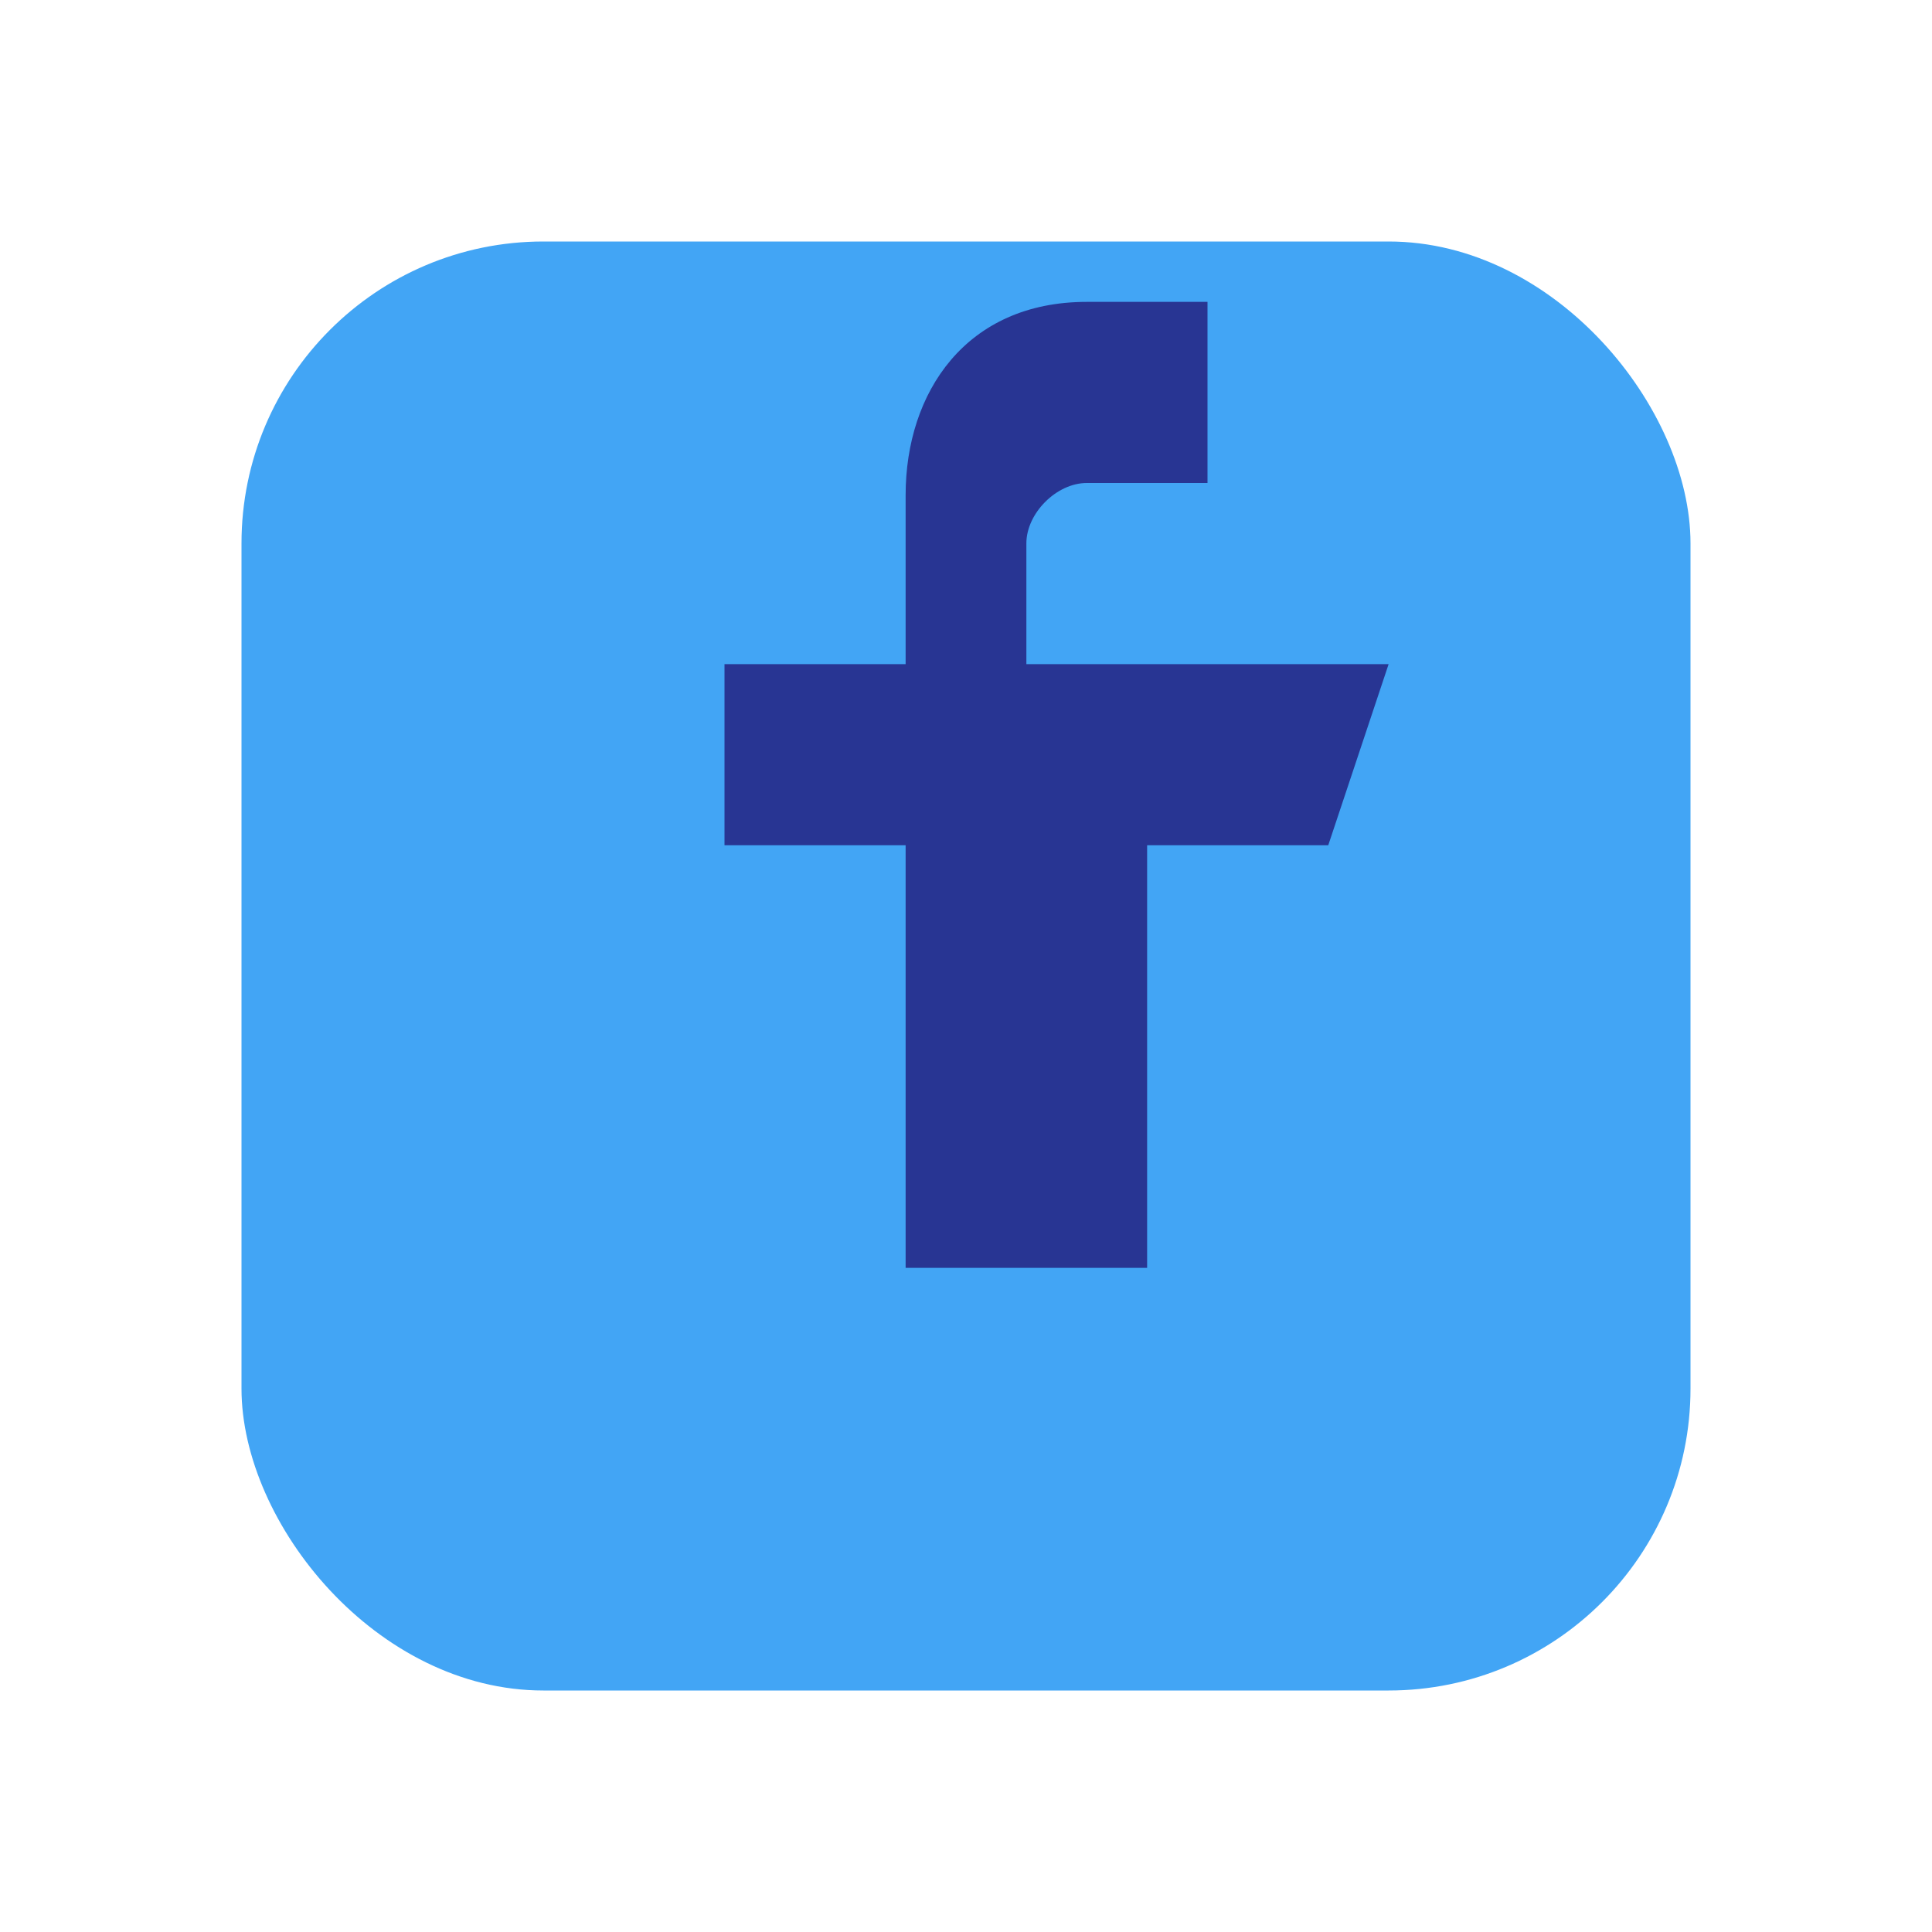
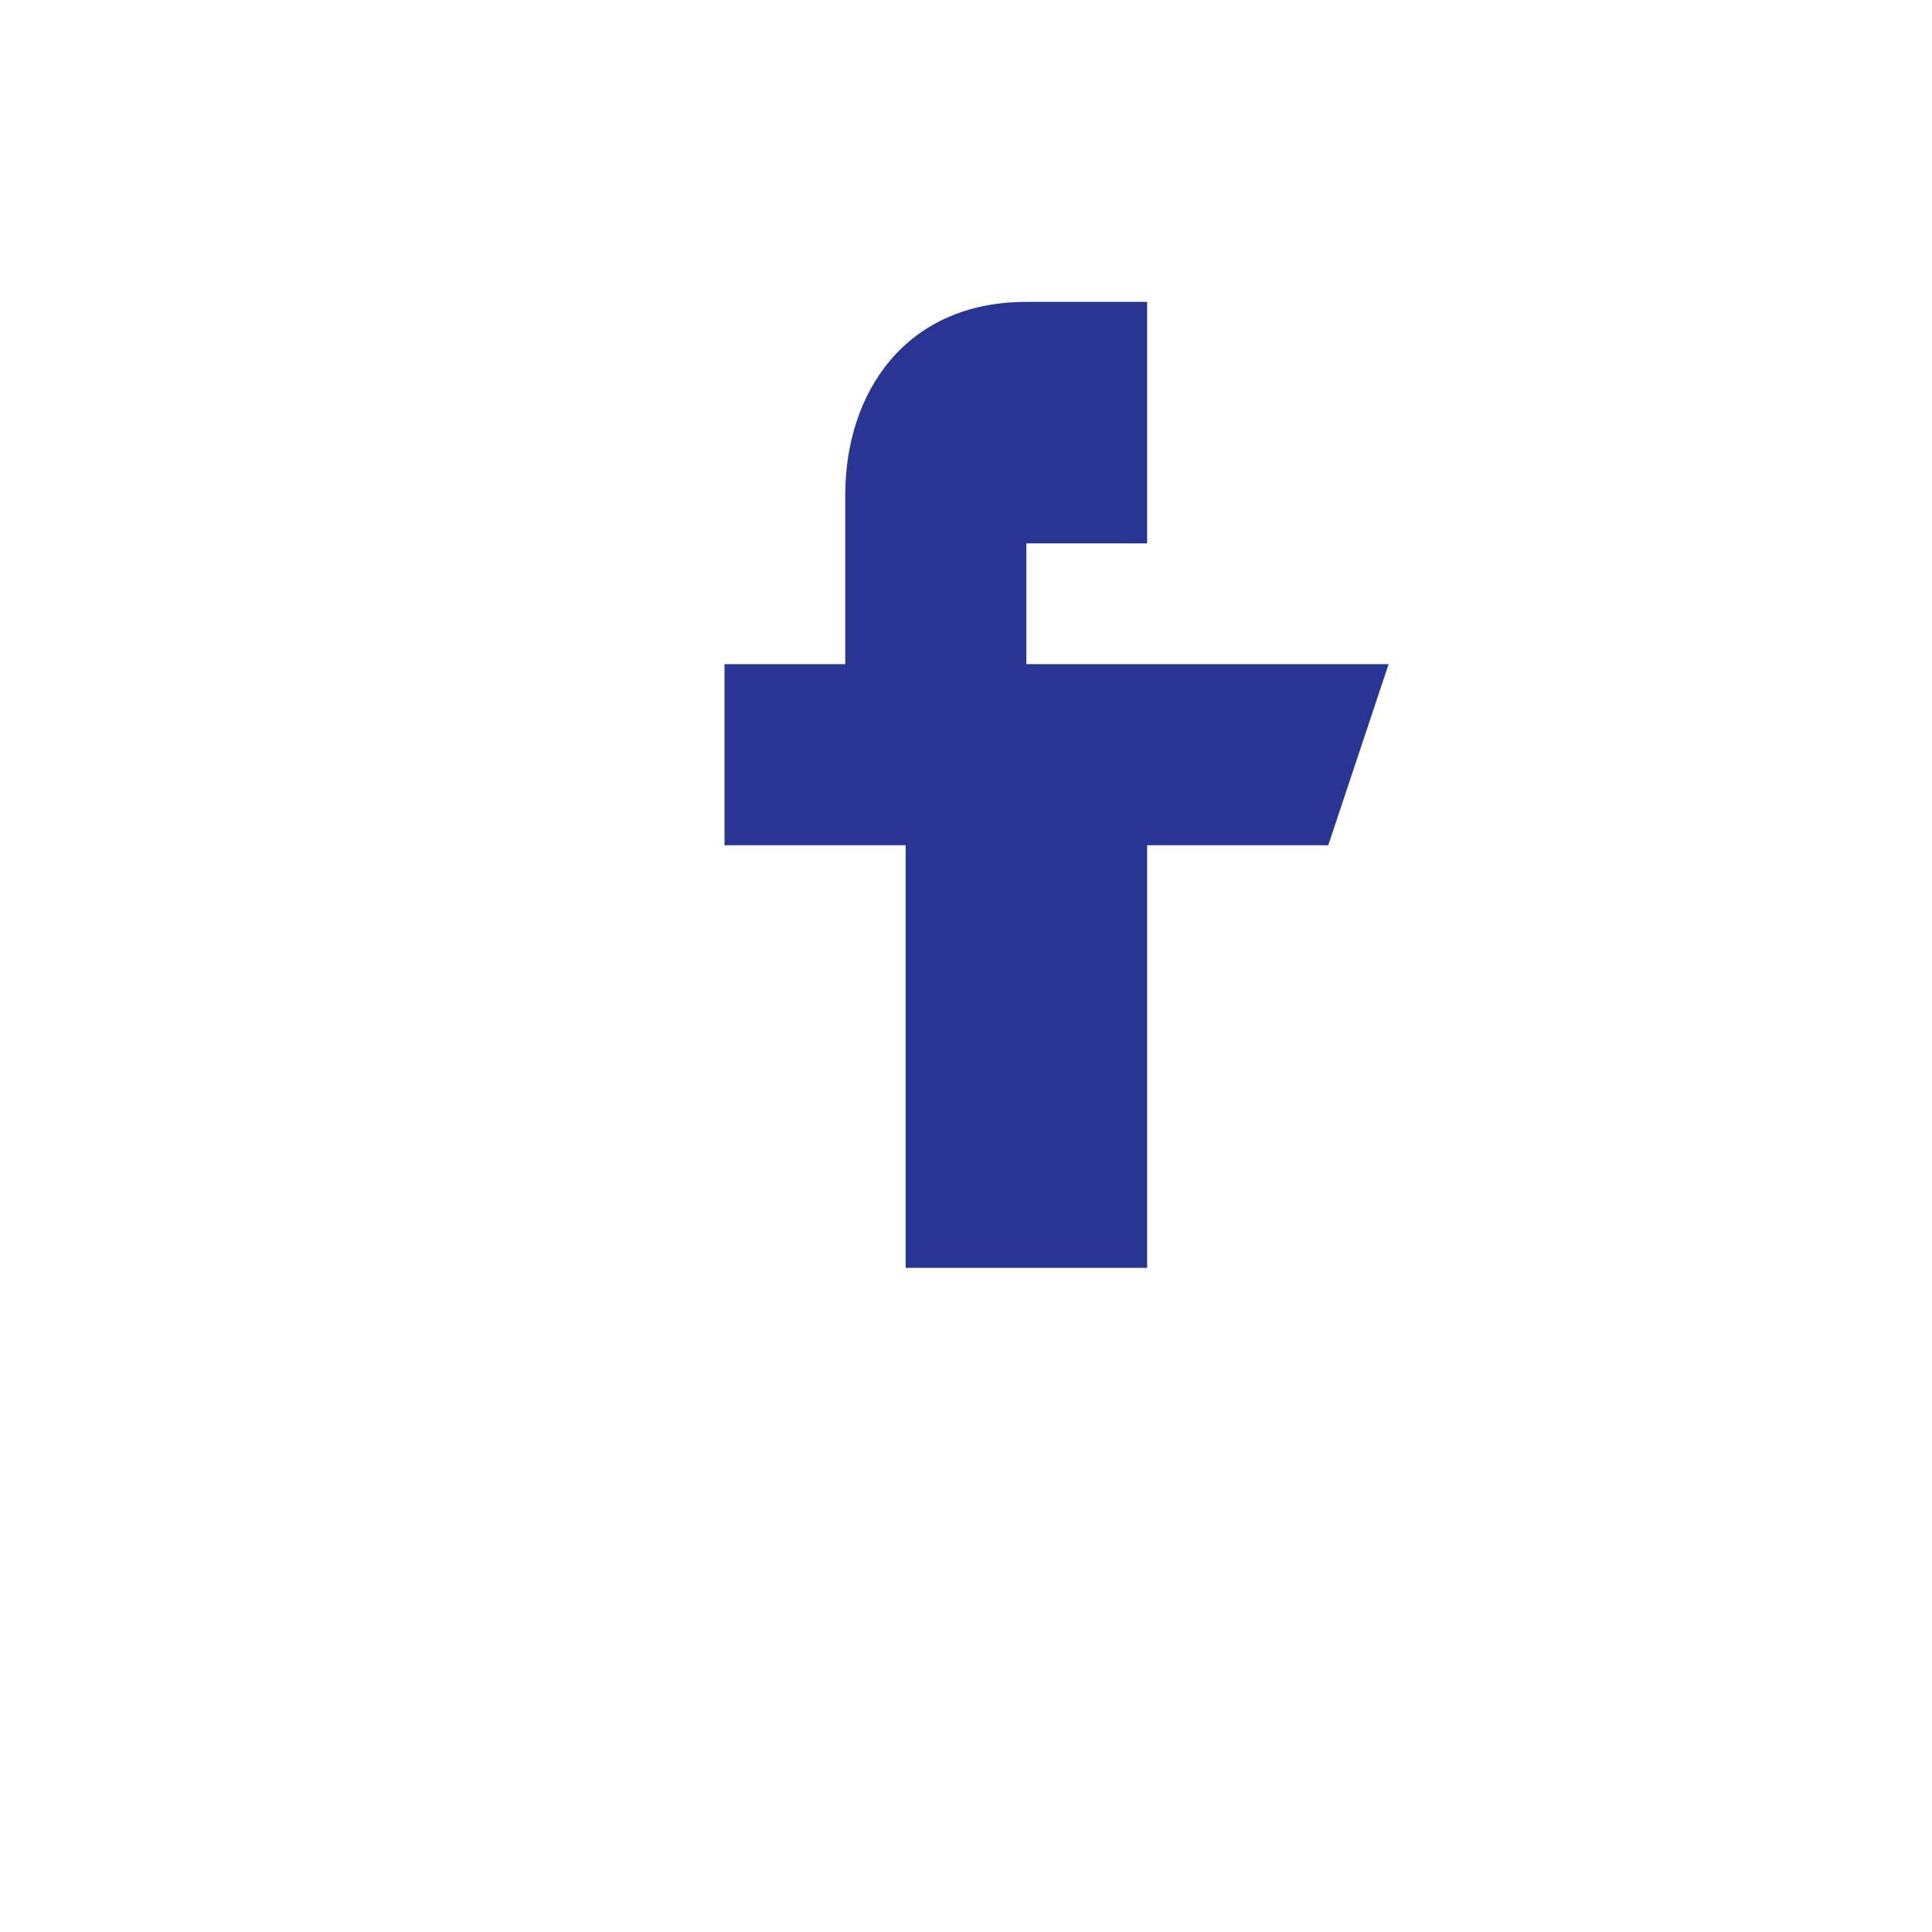
<svg xmlns="http://www.w3.org/2000/svg" width="32" height="32" viewBox="0 0 32 32">
-   <rect x="4" y="4" width="24" height="24" rx="5" fill="#42A5F5" />
-   <path d="M20 11h-3V9c0-.5.5-1 1-1h2V5h-2c-2 0-3 1.5-3 3.2v2.8H12v3h3v7h4v-7h3l1-3h-4z" fill="#283593" />
+   <path d="M20 11h-3V9h2V5h-2c-2 0-3 1.5-3 3.2v2.8H12v3h3v7h4v-7h3l1-3h-4z" fill="#283593" />
</svg>